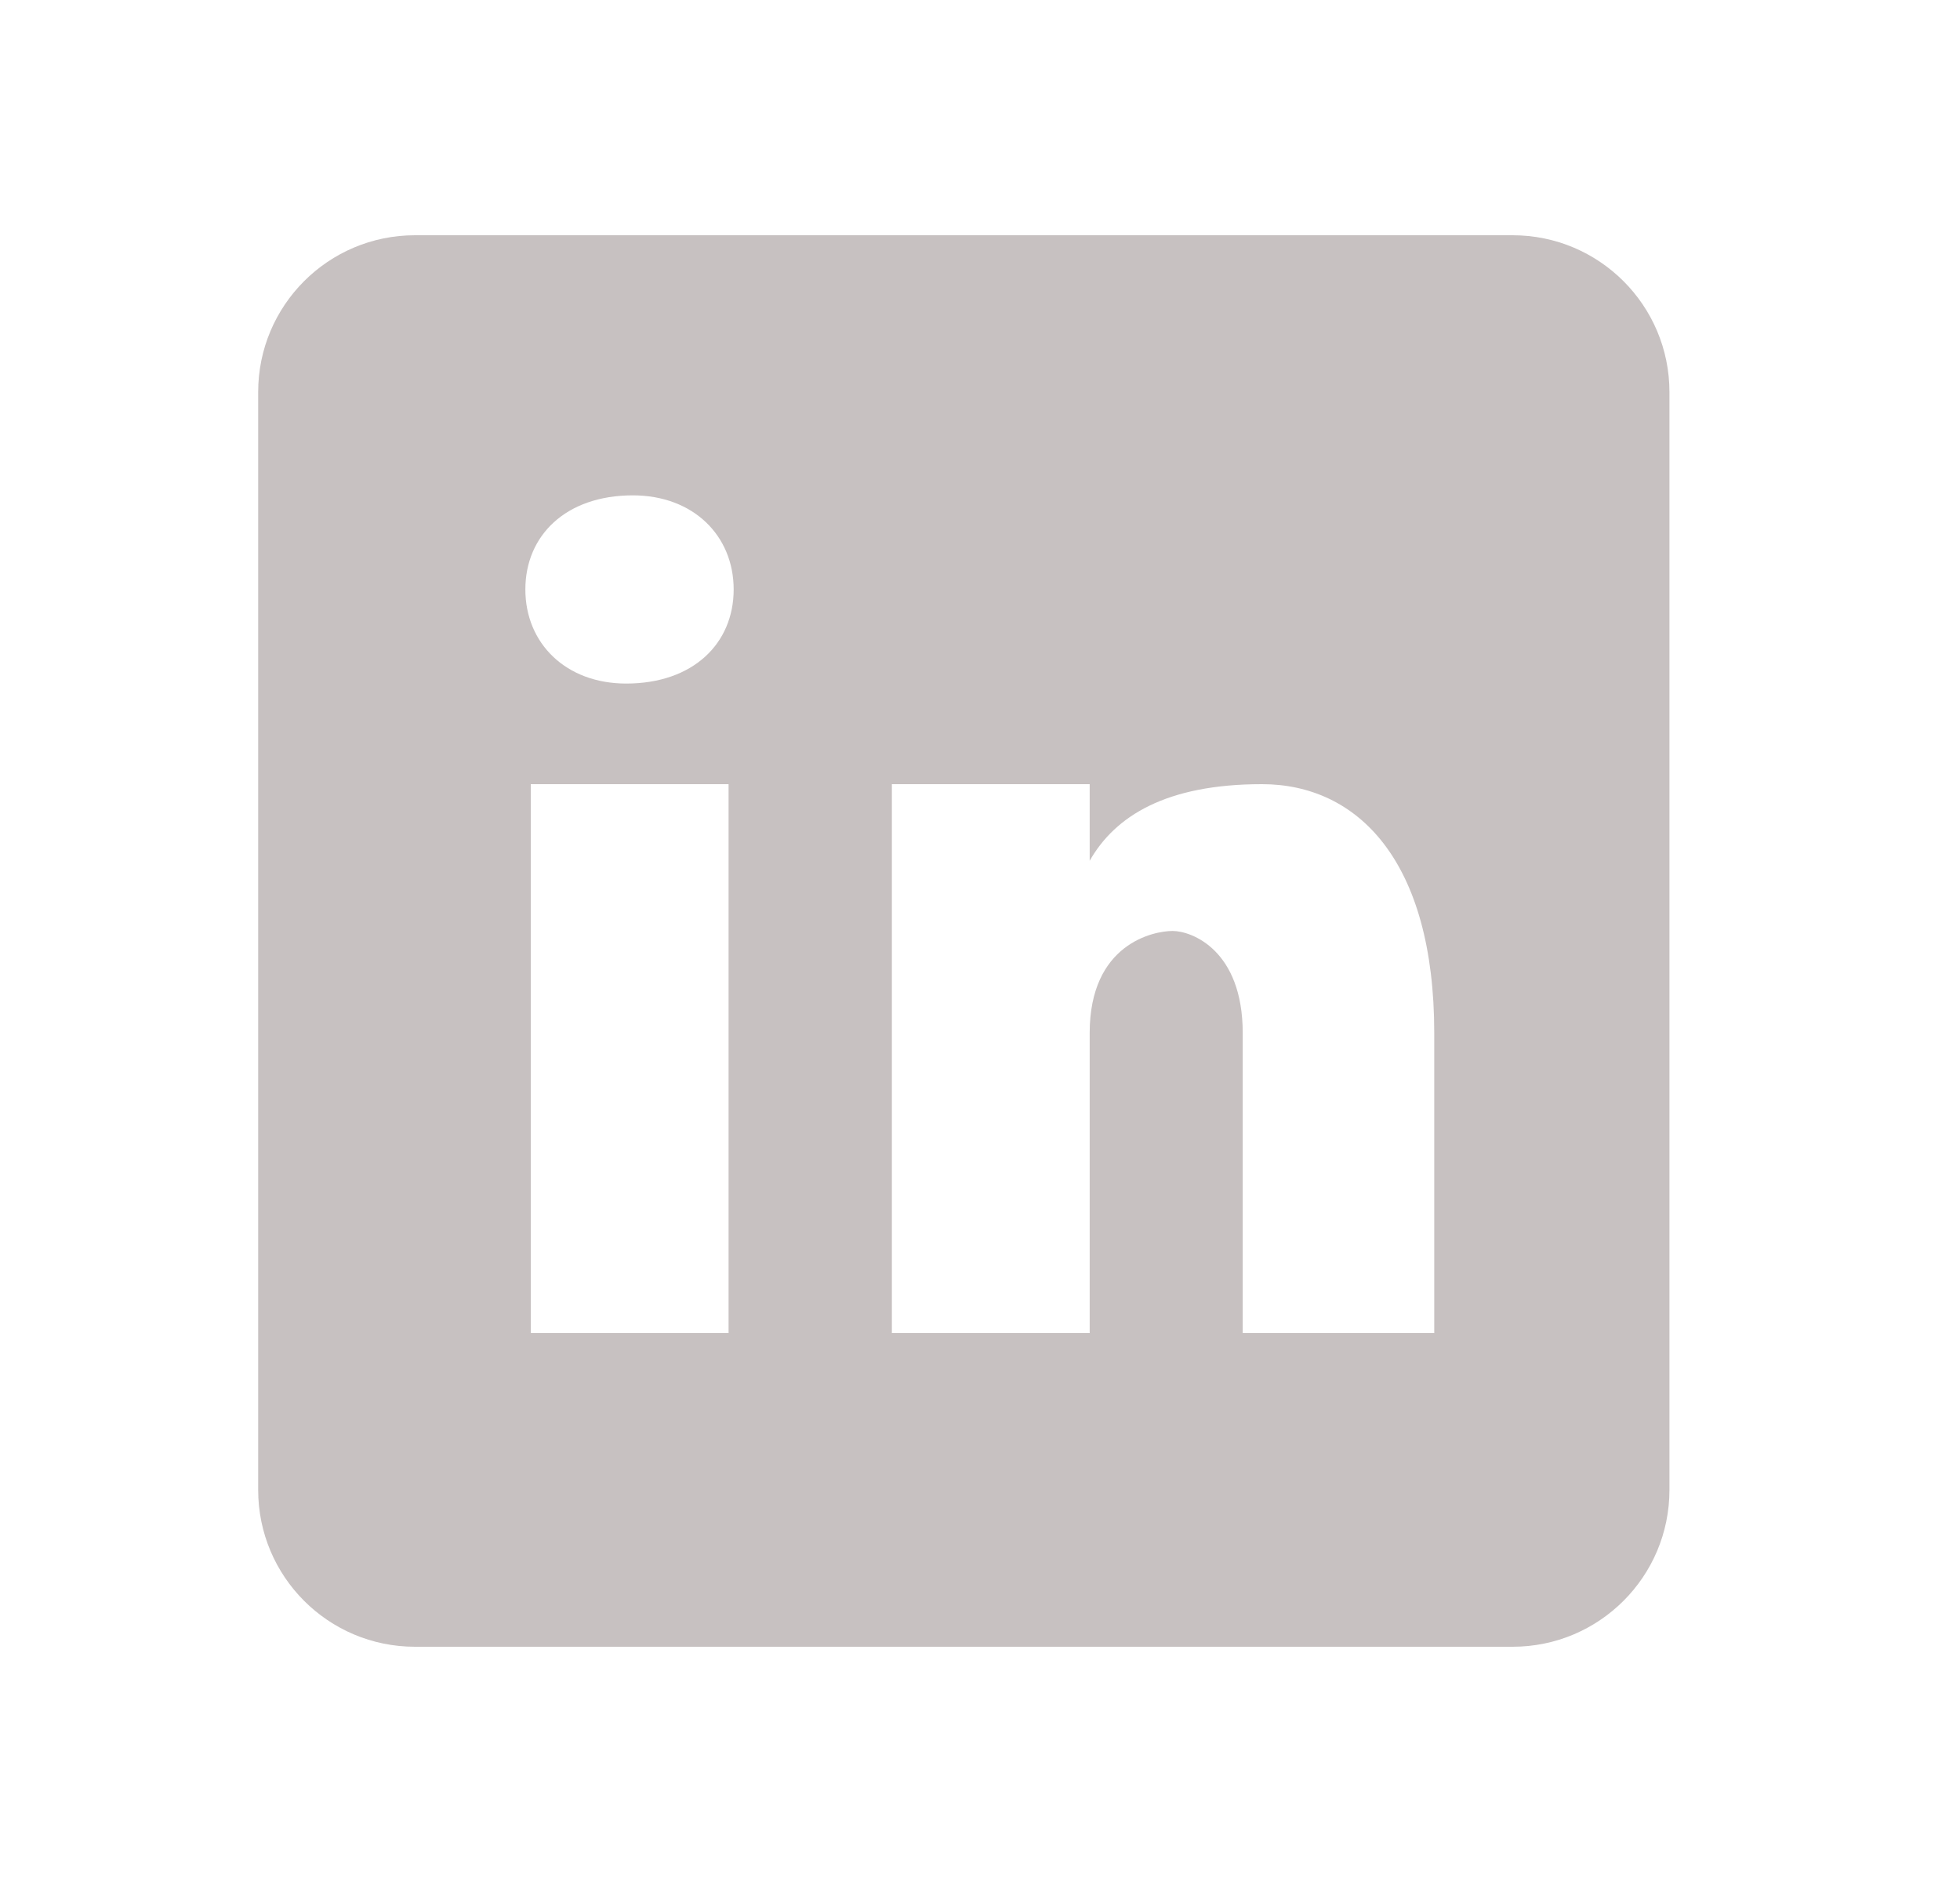
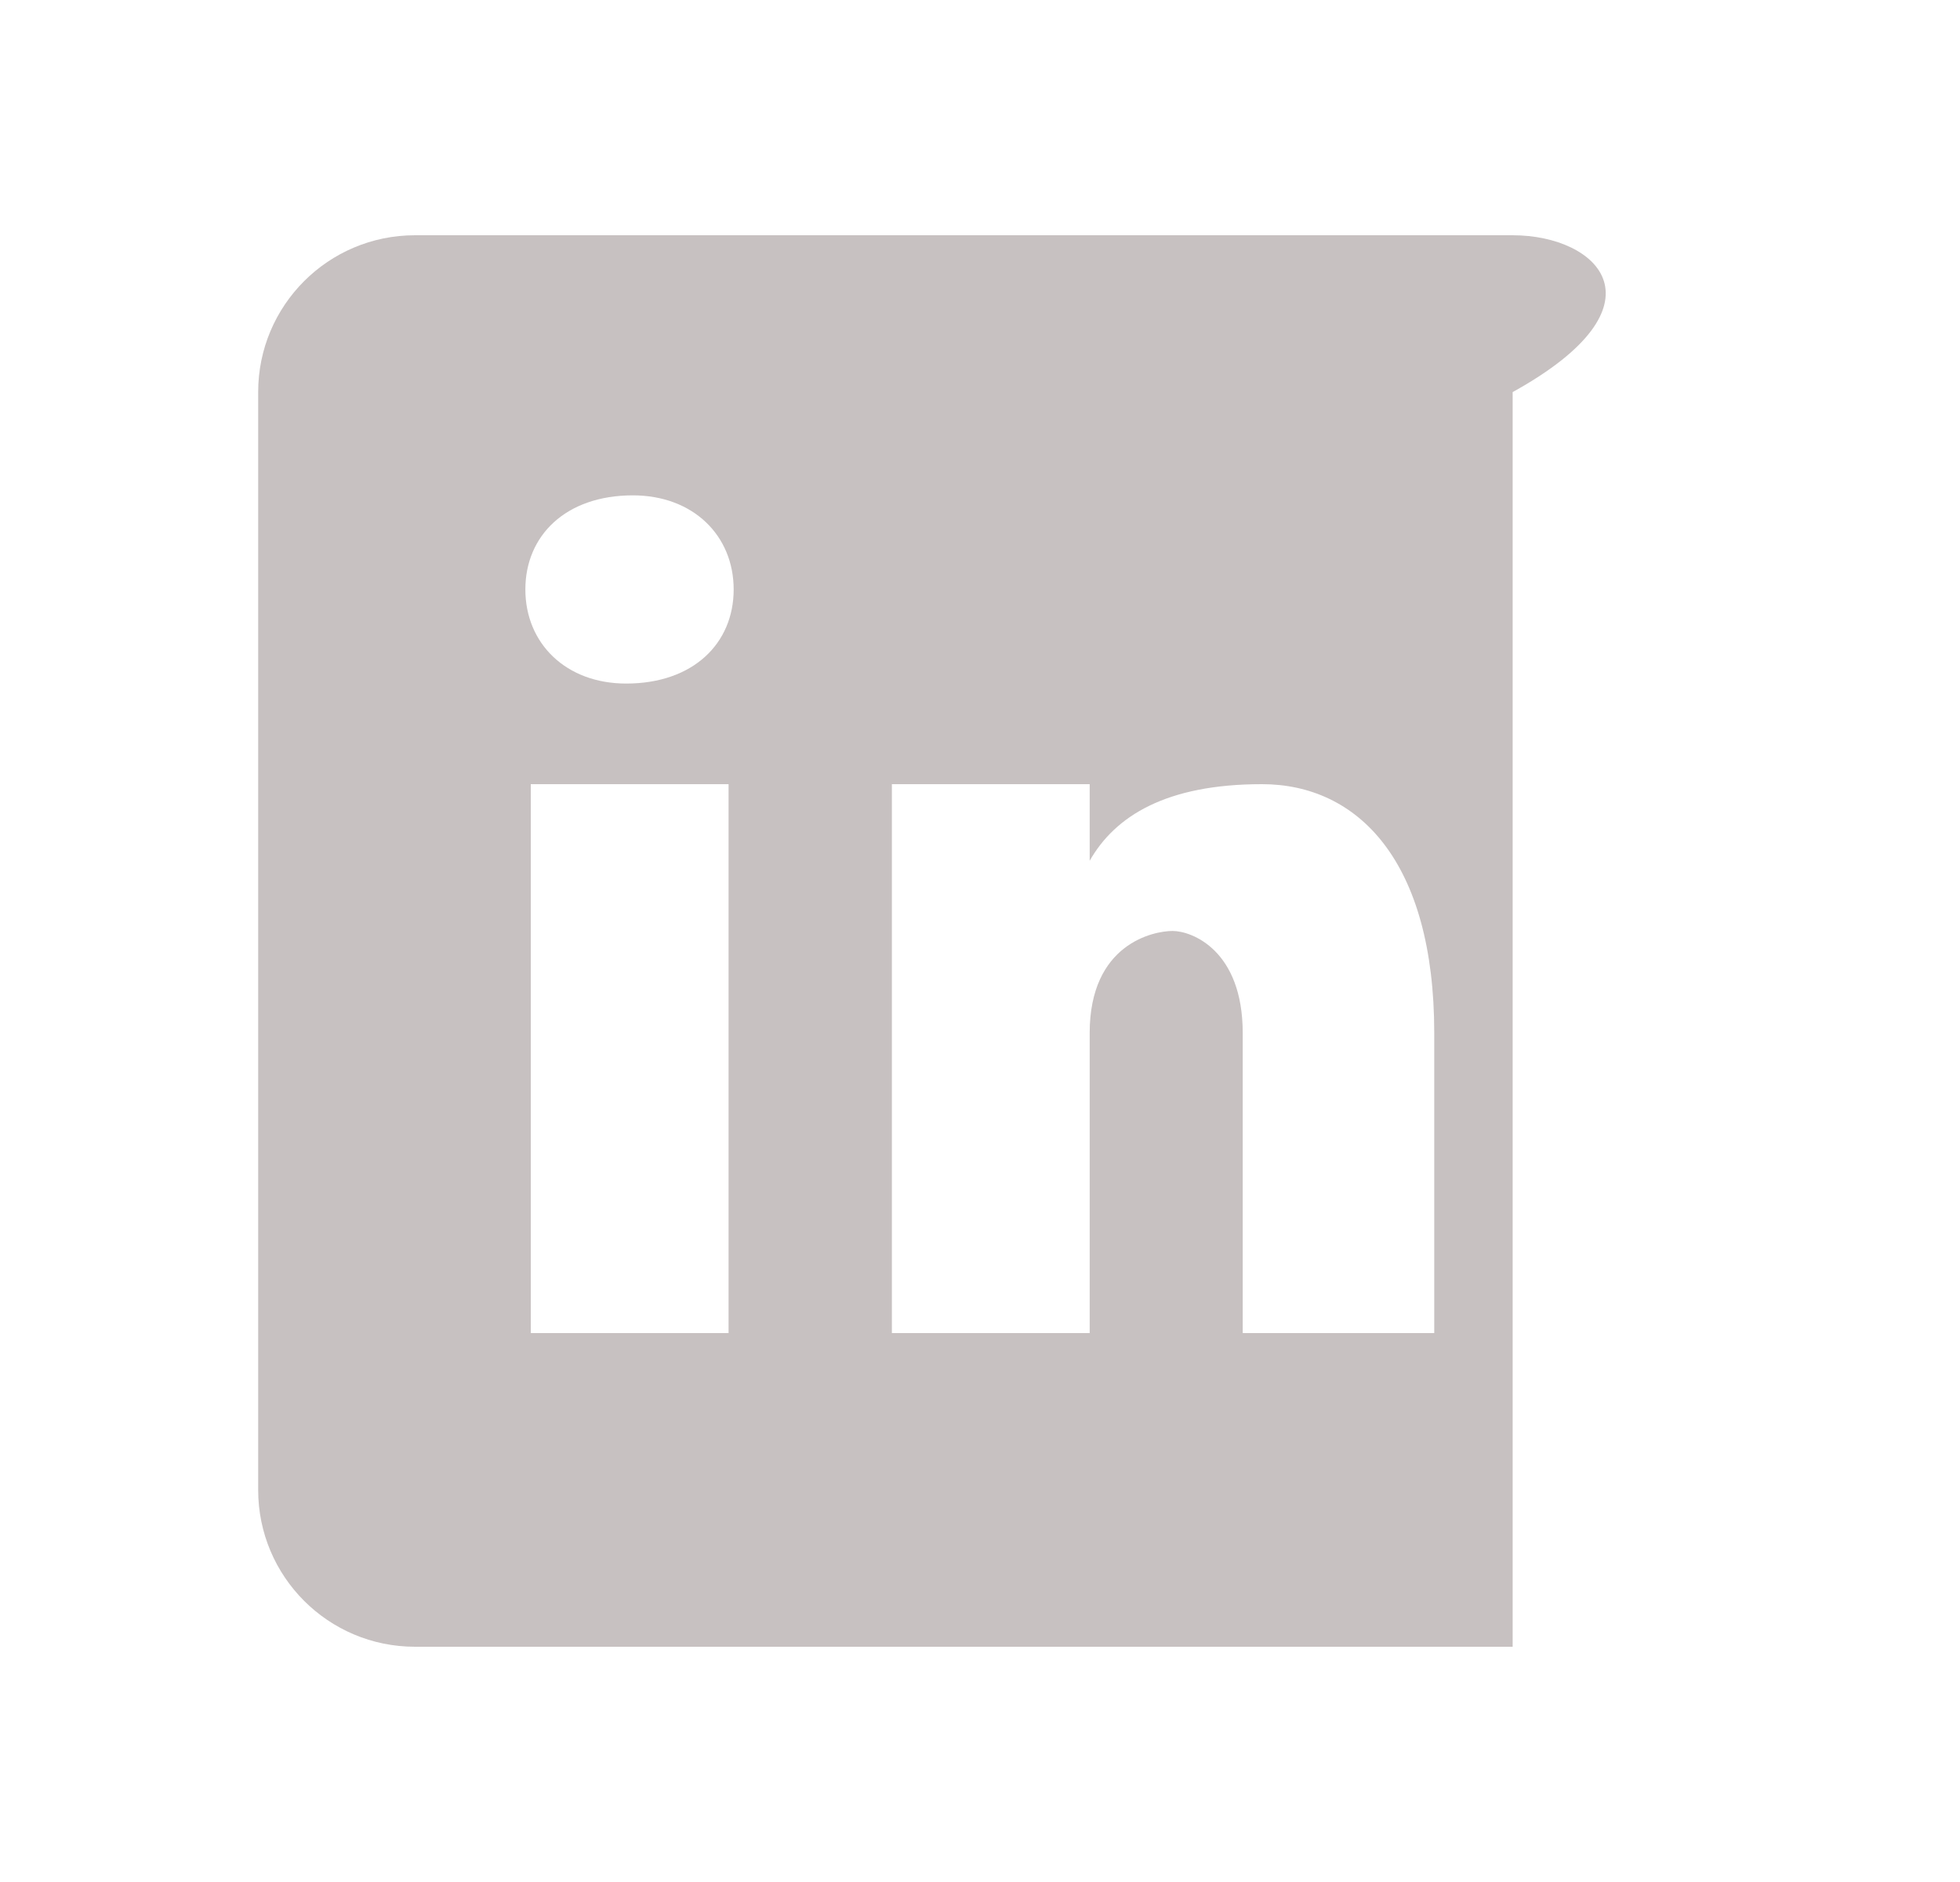
<svg xmlns="http://www.w3.org/2000/svg" width="25" height="24" viewBox="0 0 25 24" fill="none">
-   <path d="M19.294 3H5.293C4.188 3 3.293 3.895 3.293 5V19C3.293 20.105 4.188 21 5.293 21H19.294C20.398 21 21.294 20.105 21.294 19V5C21.294 3.895 20.398 3 19.294 3ZM9.293 17H6.77V10H9.293V17ZM7.987 8.717C7.216 8.717 6.701 8.203 6.701 7.517C6.701 6.831 7.215 6.317 8.072 6.317C8.843 6.317 9.358 6.831 9.358 7.517C9.358 8.203 8.844 8.717 7.987 8.717ZM18.294 17H15.851V13.174C15.851 12.116 15.2 11.872 14.957 11.872C14.713 11.872 13.899 12.035 13.899 13.174C13.899 13.337 13.899 17 13.899 17H11.376V10H13.899V10.977C14.223 10.407 14.874 10 16.096 10C17.317 10 18.294 10.977 18.294 13.174V17Z" fill="#C7C1C1" />
+   <path d="M19.294 3H5.293C4.188 3 3.293 3.895 3.293 5V19C3.293 20.105 4.188 21 5.293 21H19.294V5C21.294 3.895 20.398 3 19.294 3ZM9.293 17H6.77V10H9.293V17ZM7.987 8.717C7.216 8.717 6.701 8.203 6.701 7.517C6.701 6.831 7.215 6.317 8.072 6.317C8.843 6.317 9.358 6.831 9.358 7.517C9.358 8.203 8.844 8.717 7.987 8.717ZM18.294 17H15.851V13.174C15.851 12.116 15.2 11.872 14.957 11.872C14.713 11.872 13.899 12.035 13.899 13.174C13.899 13.337 13.899 17 13.899 17H11.376V10H13.899V10.977C14.223 10.407 14.874 10 16.096 10C17.317 10 18.294 10.977 18.294 13.174V17Z" fill="#C7C1C1" />
</svg>